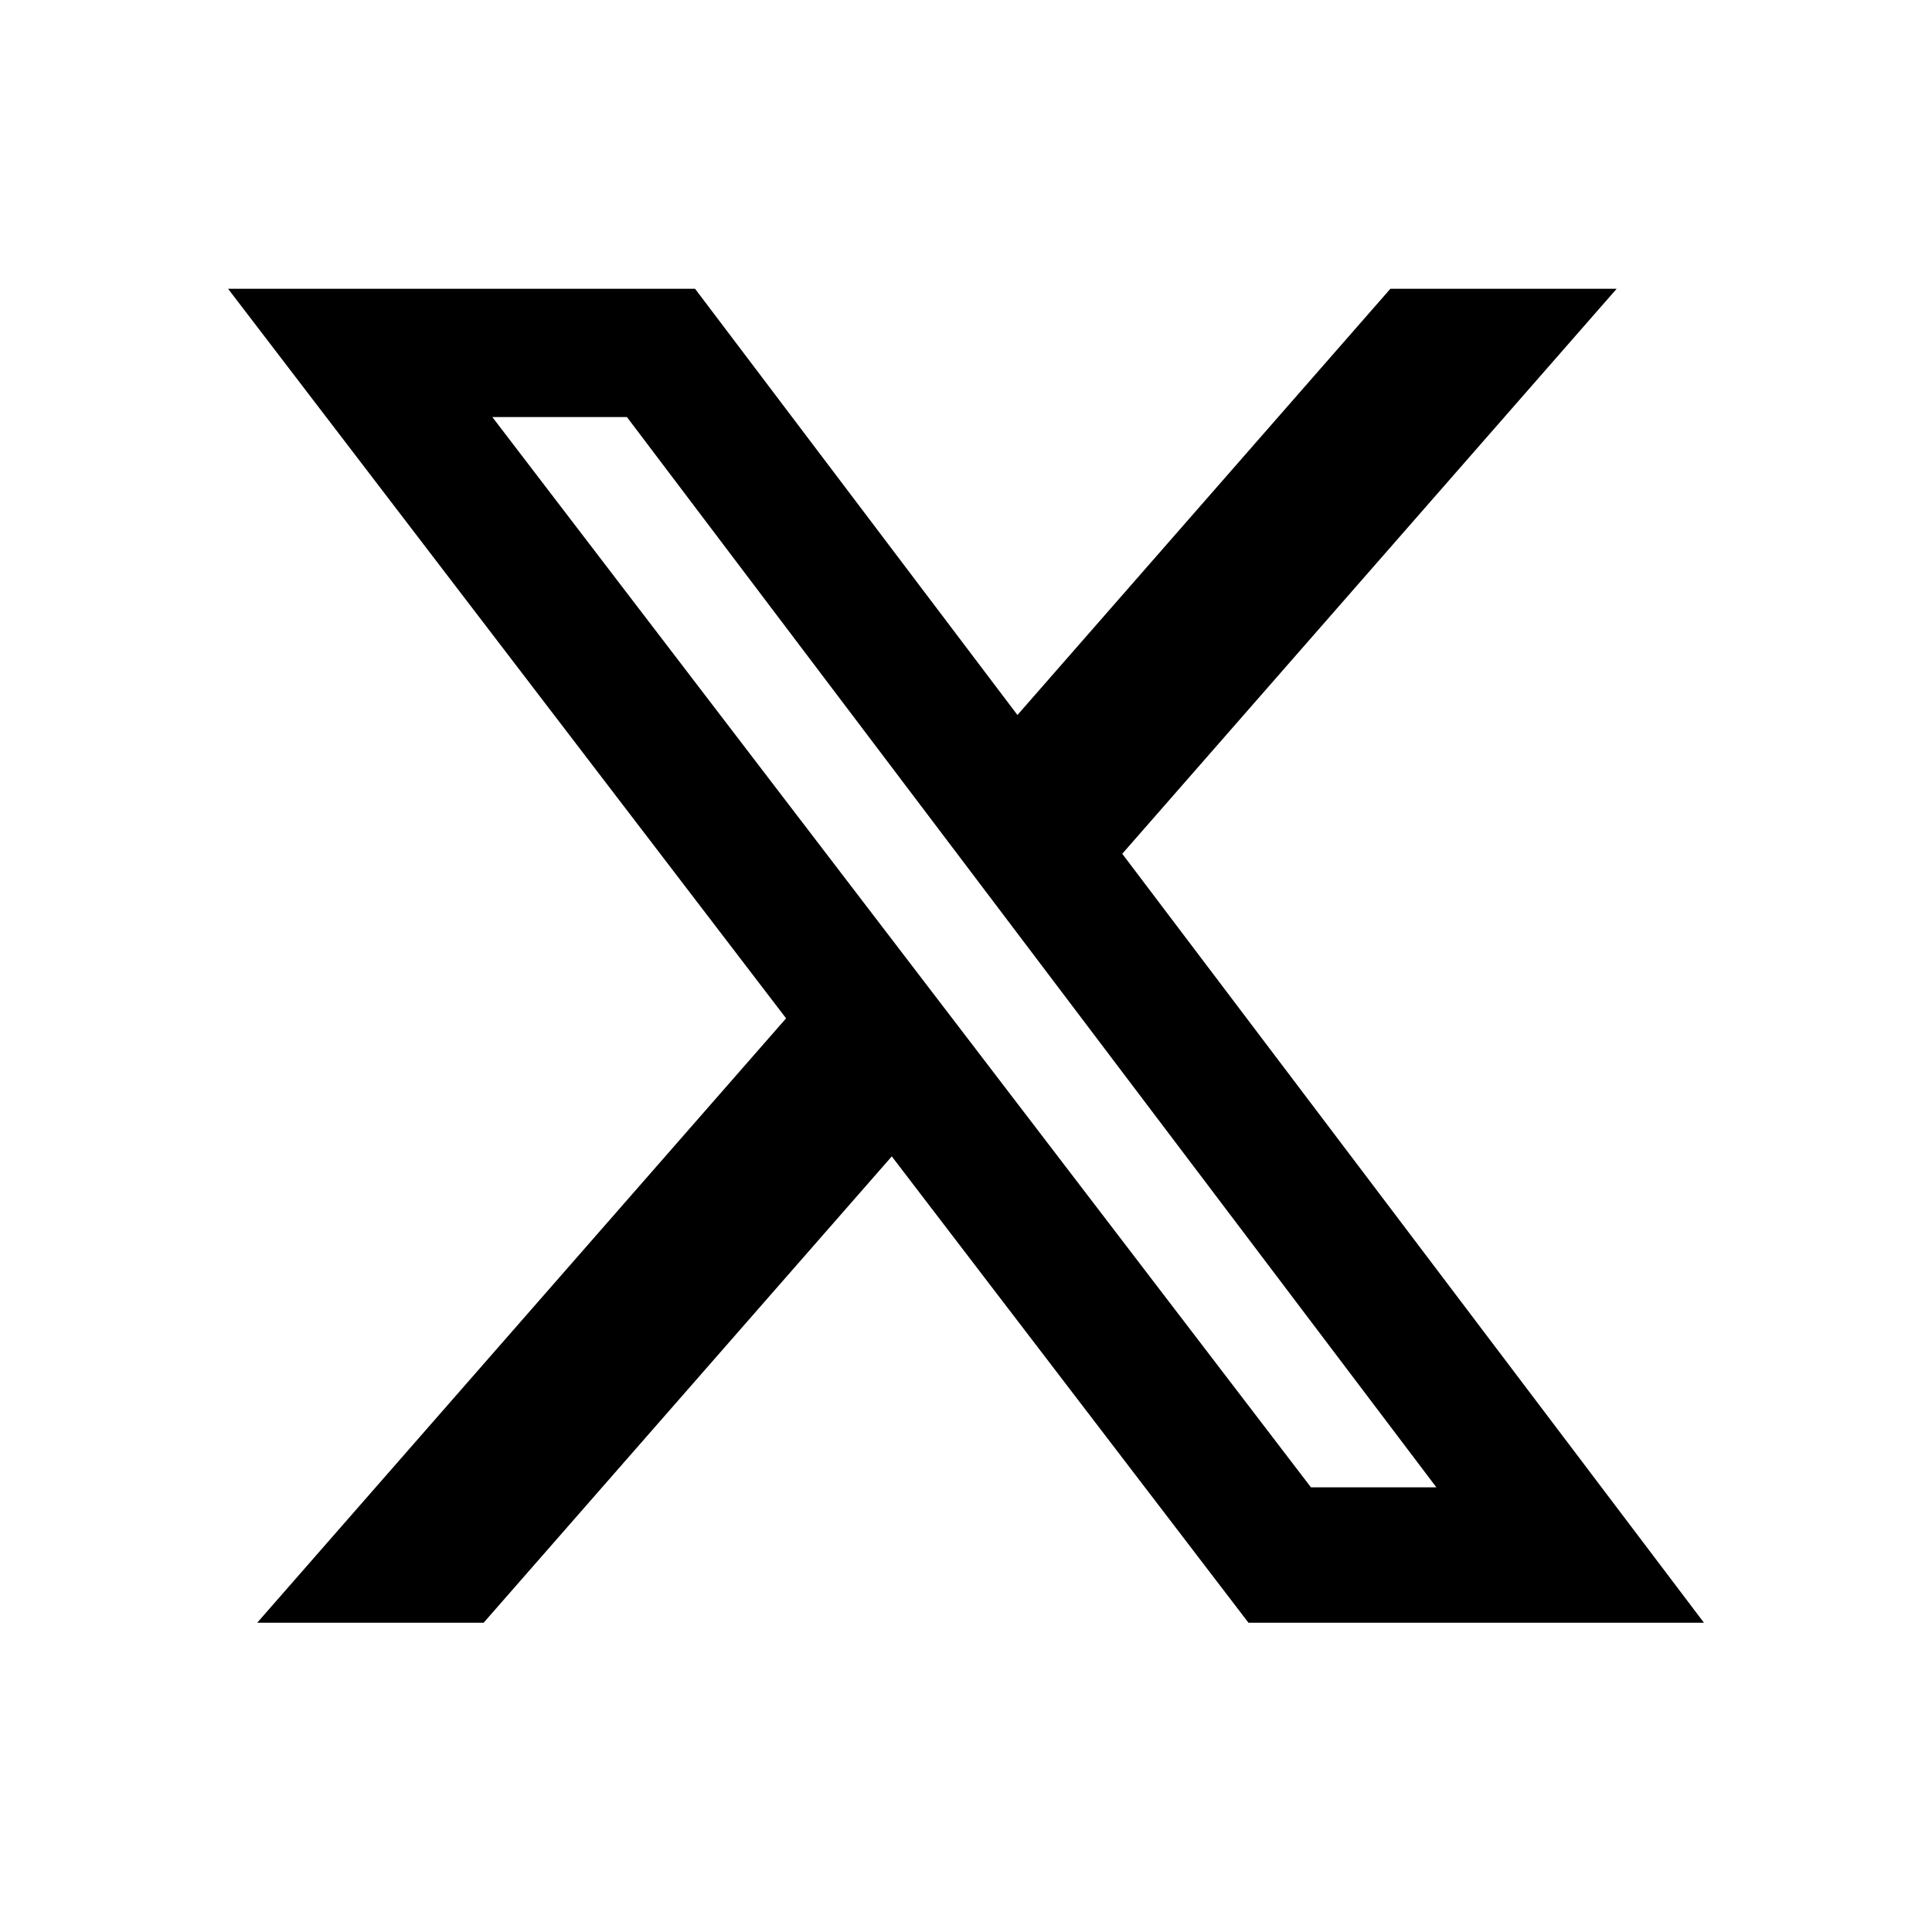
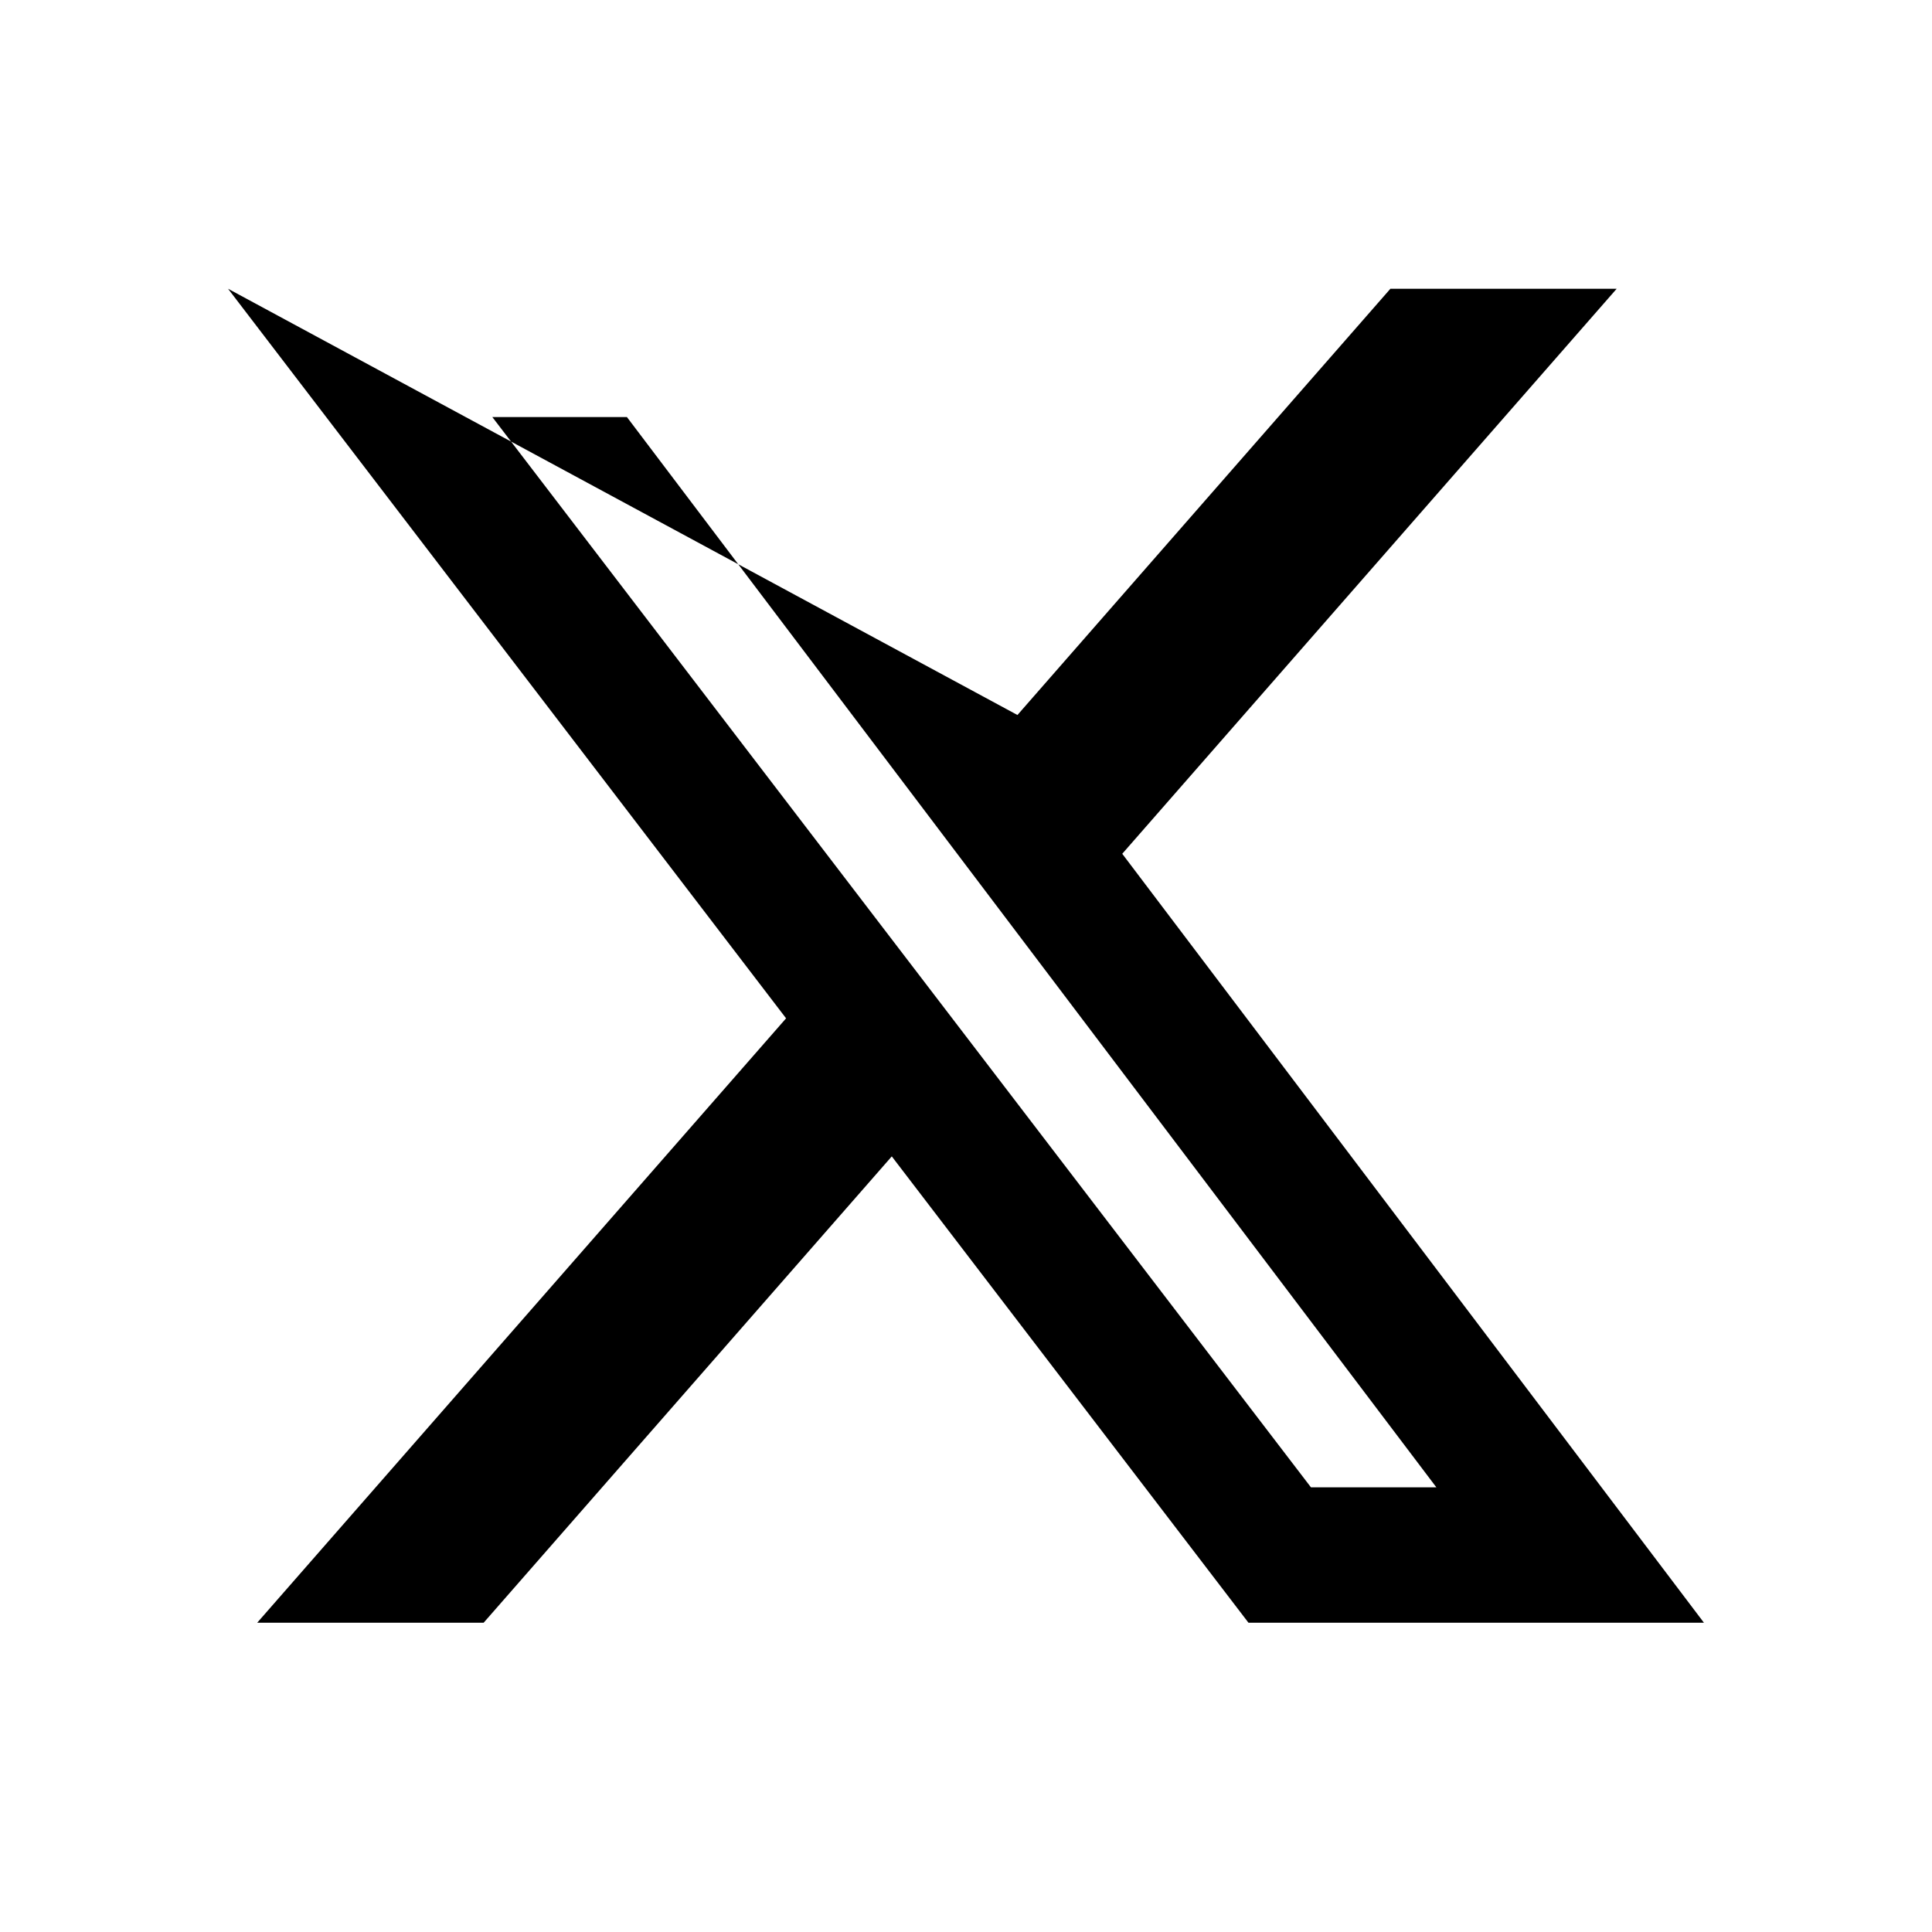
<svg xmlns="http://www.w3.org/2000/svg" width="24" height="24" viewBox="0 0 24 24" fill="none">
-   <path d="M17.272 3.587H20.083L13.941 10.606L21.167 20.158H15.509L11.078 14.365L6.008 20.158H3.195L9.765 12.65L2.833 3.587H8.634L12.639 8.882L17.272 3.587ZM16.285 18.476H17.843L7.788 5.181H6.116L16.285 18.476Z" fill="black" />
+   <path d="M17.272 3.587H20.083L13.941 10.606L21.167 20.158H15.509L11.078 14.365L6.008 20.158H3.195L9.765 12.65L2.833 3.587L12.639 8.882L17.272 3.587ZM16.285 18.476H17.843L7.788 5.181H6.116L16.285 18.476Z" fill="black" />
</svg>